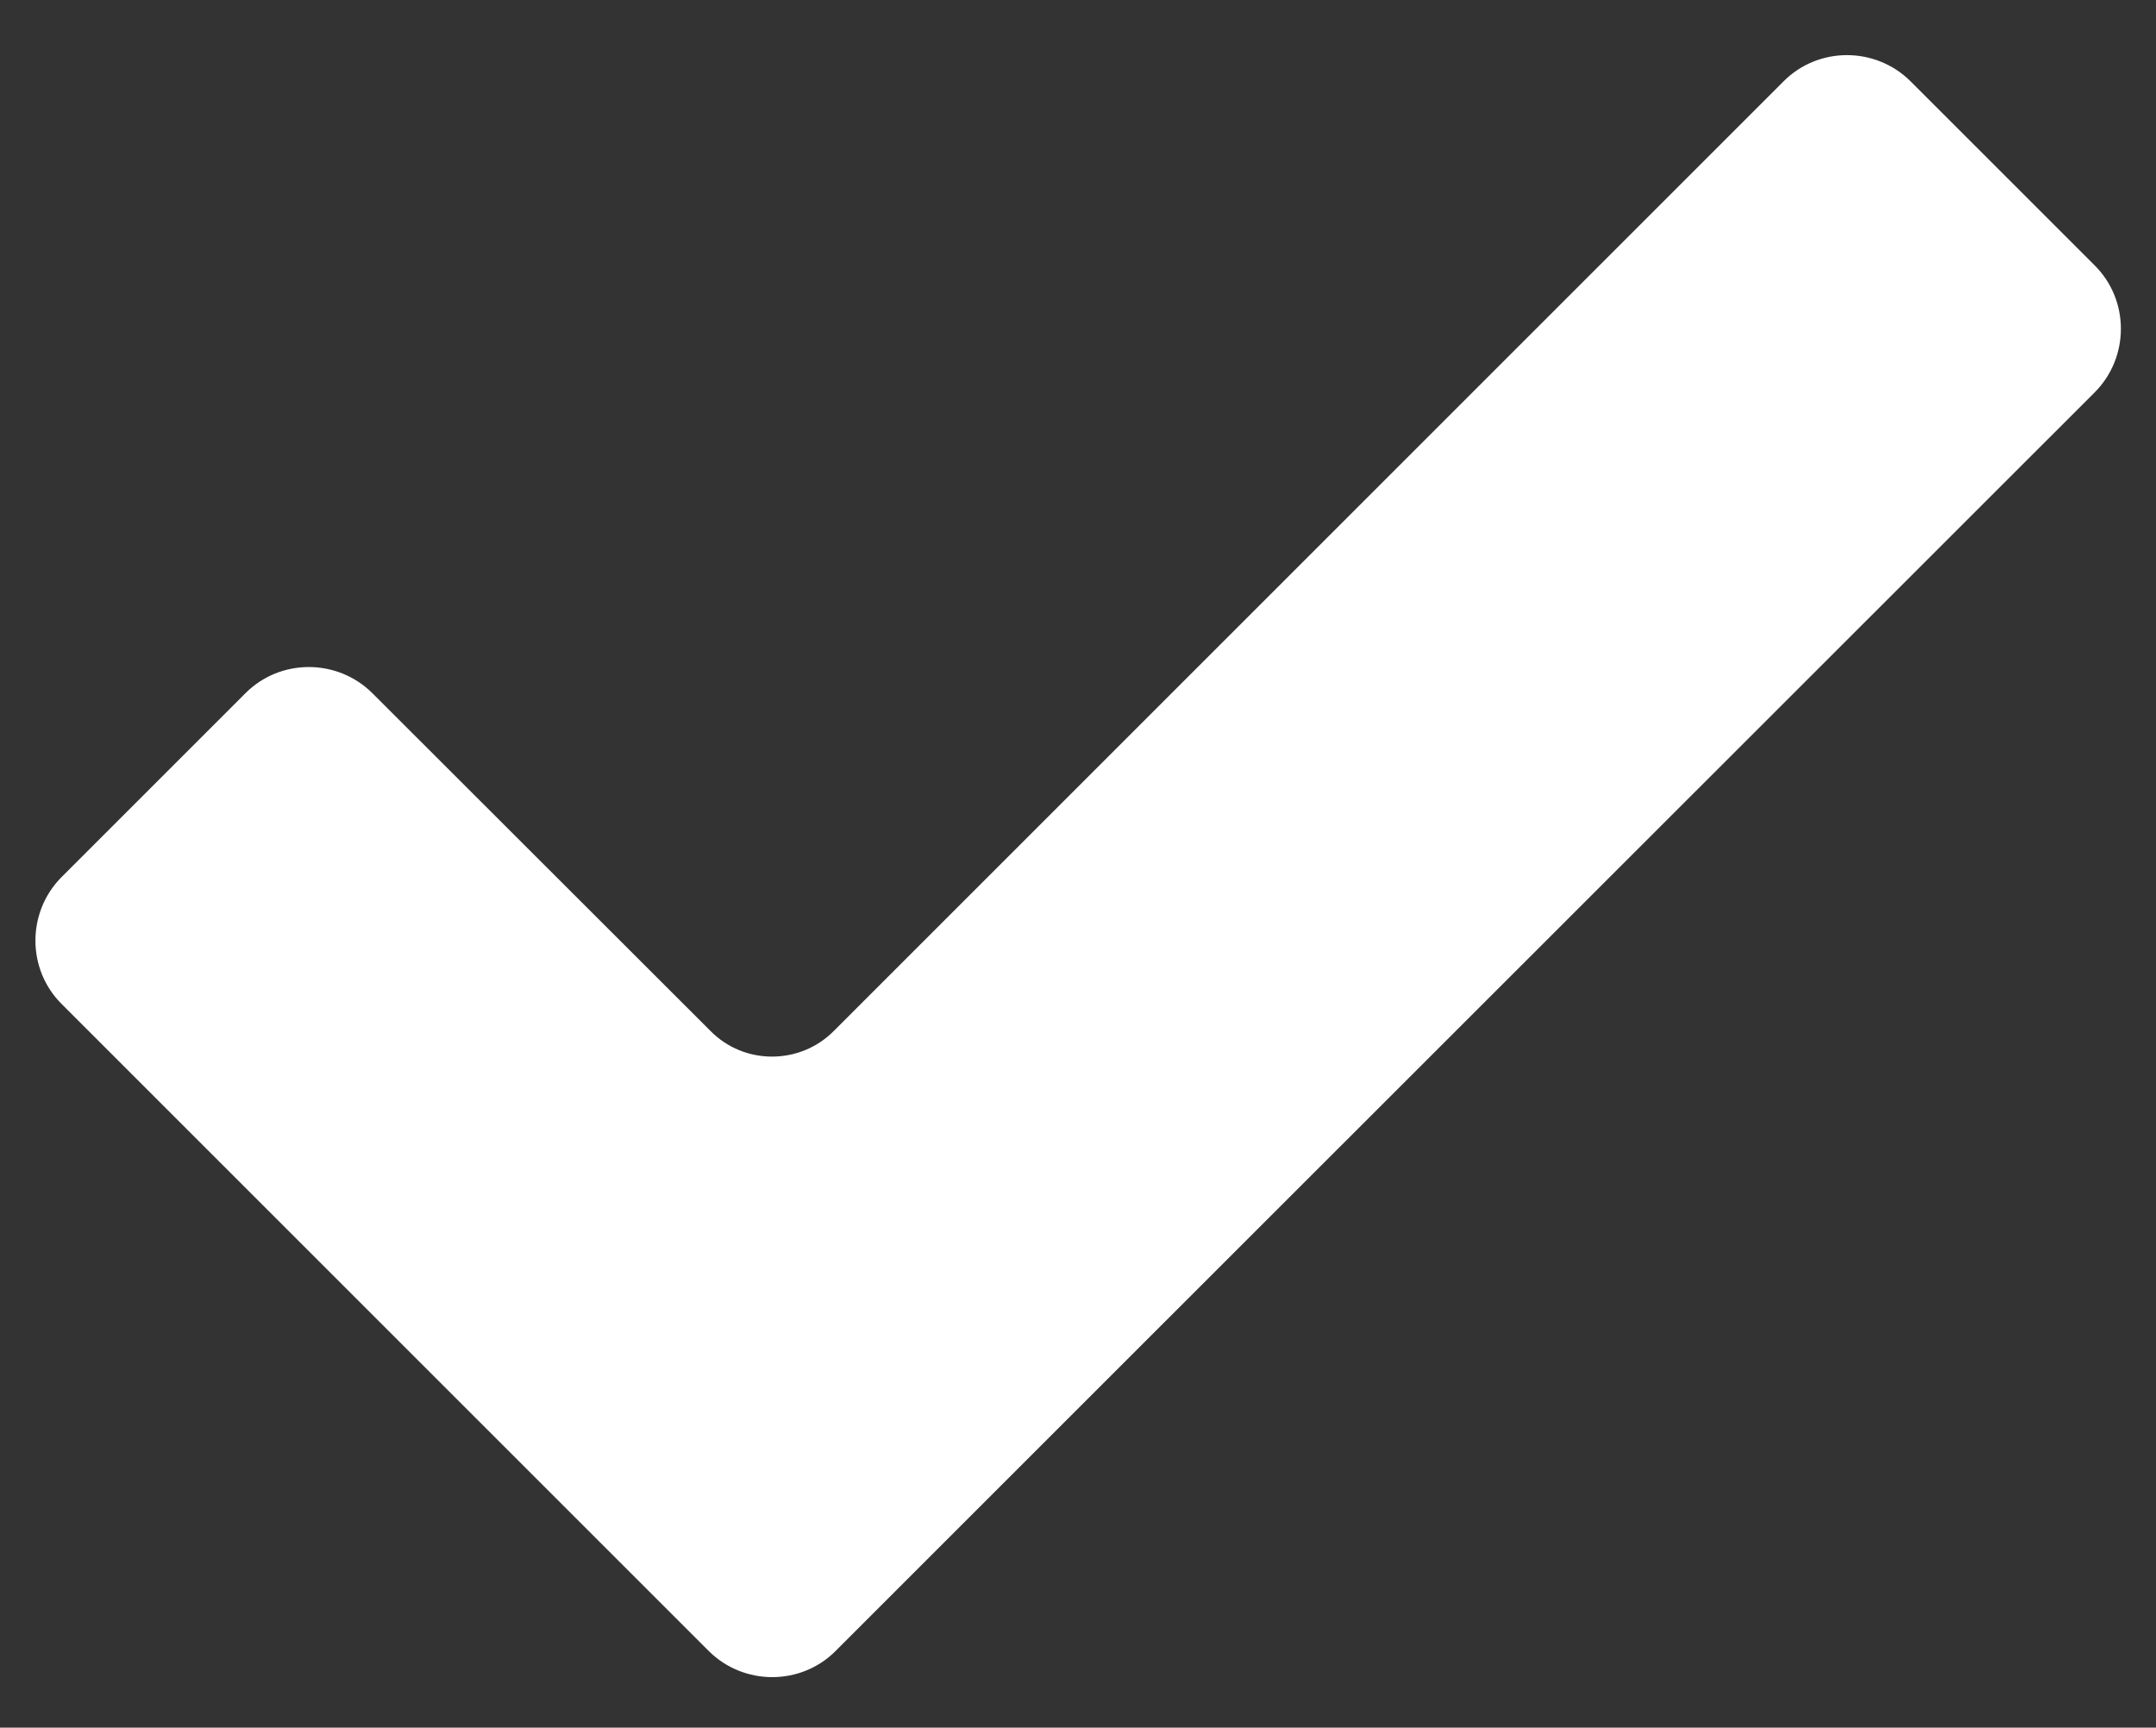
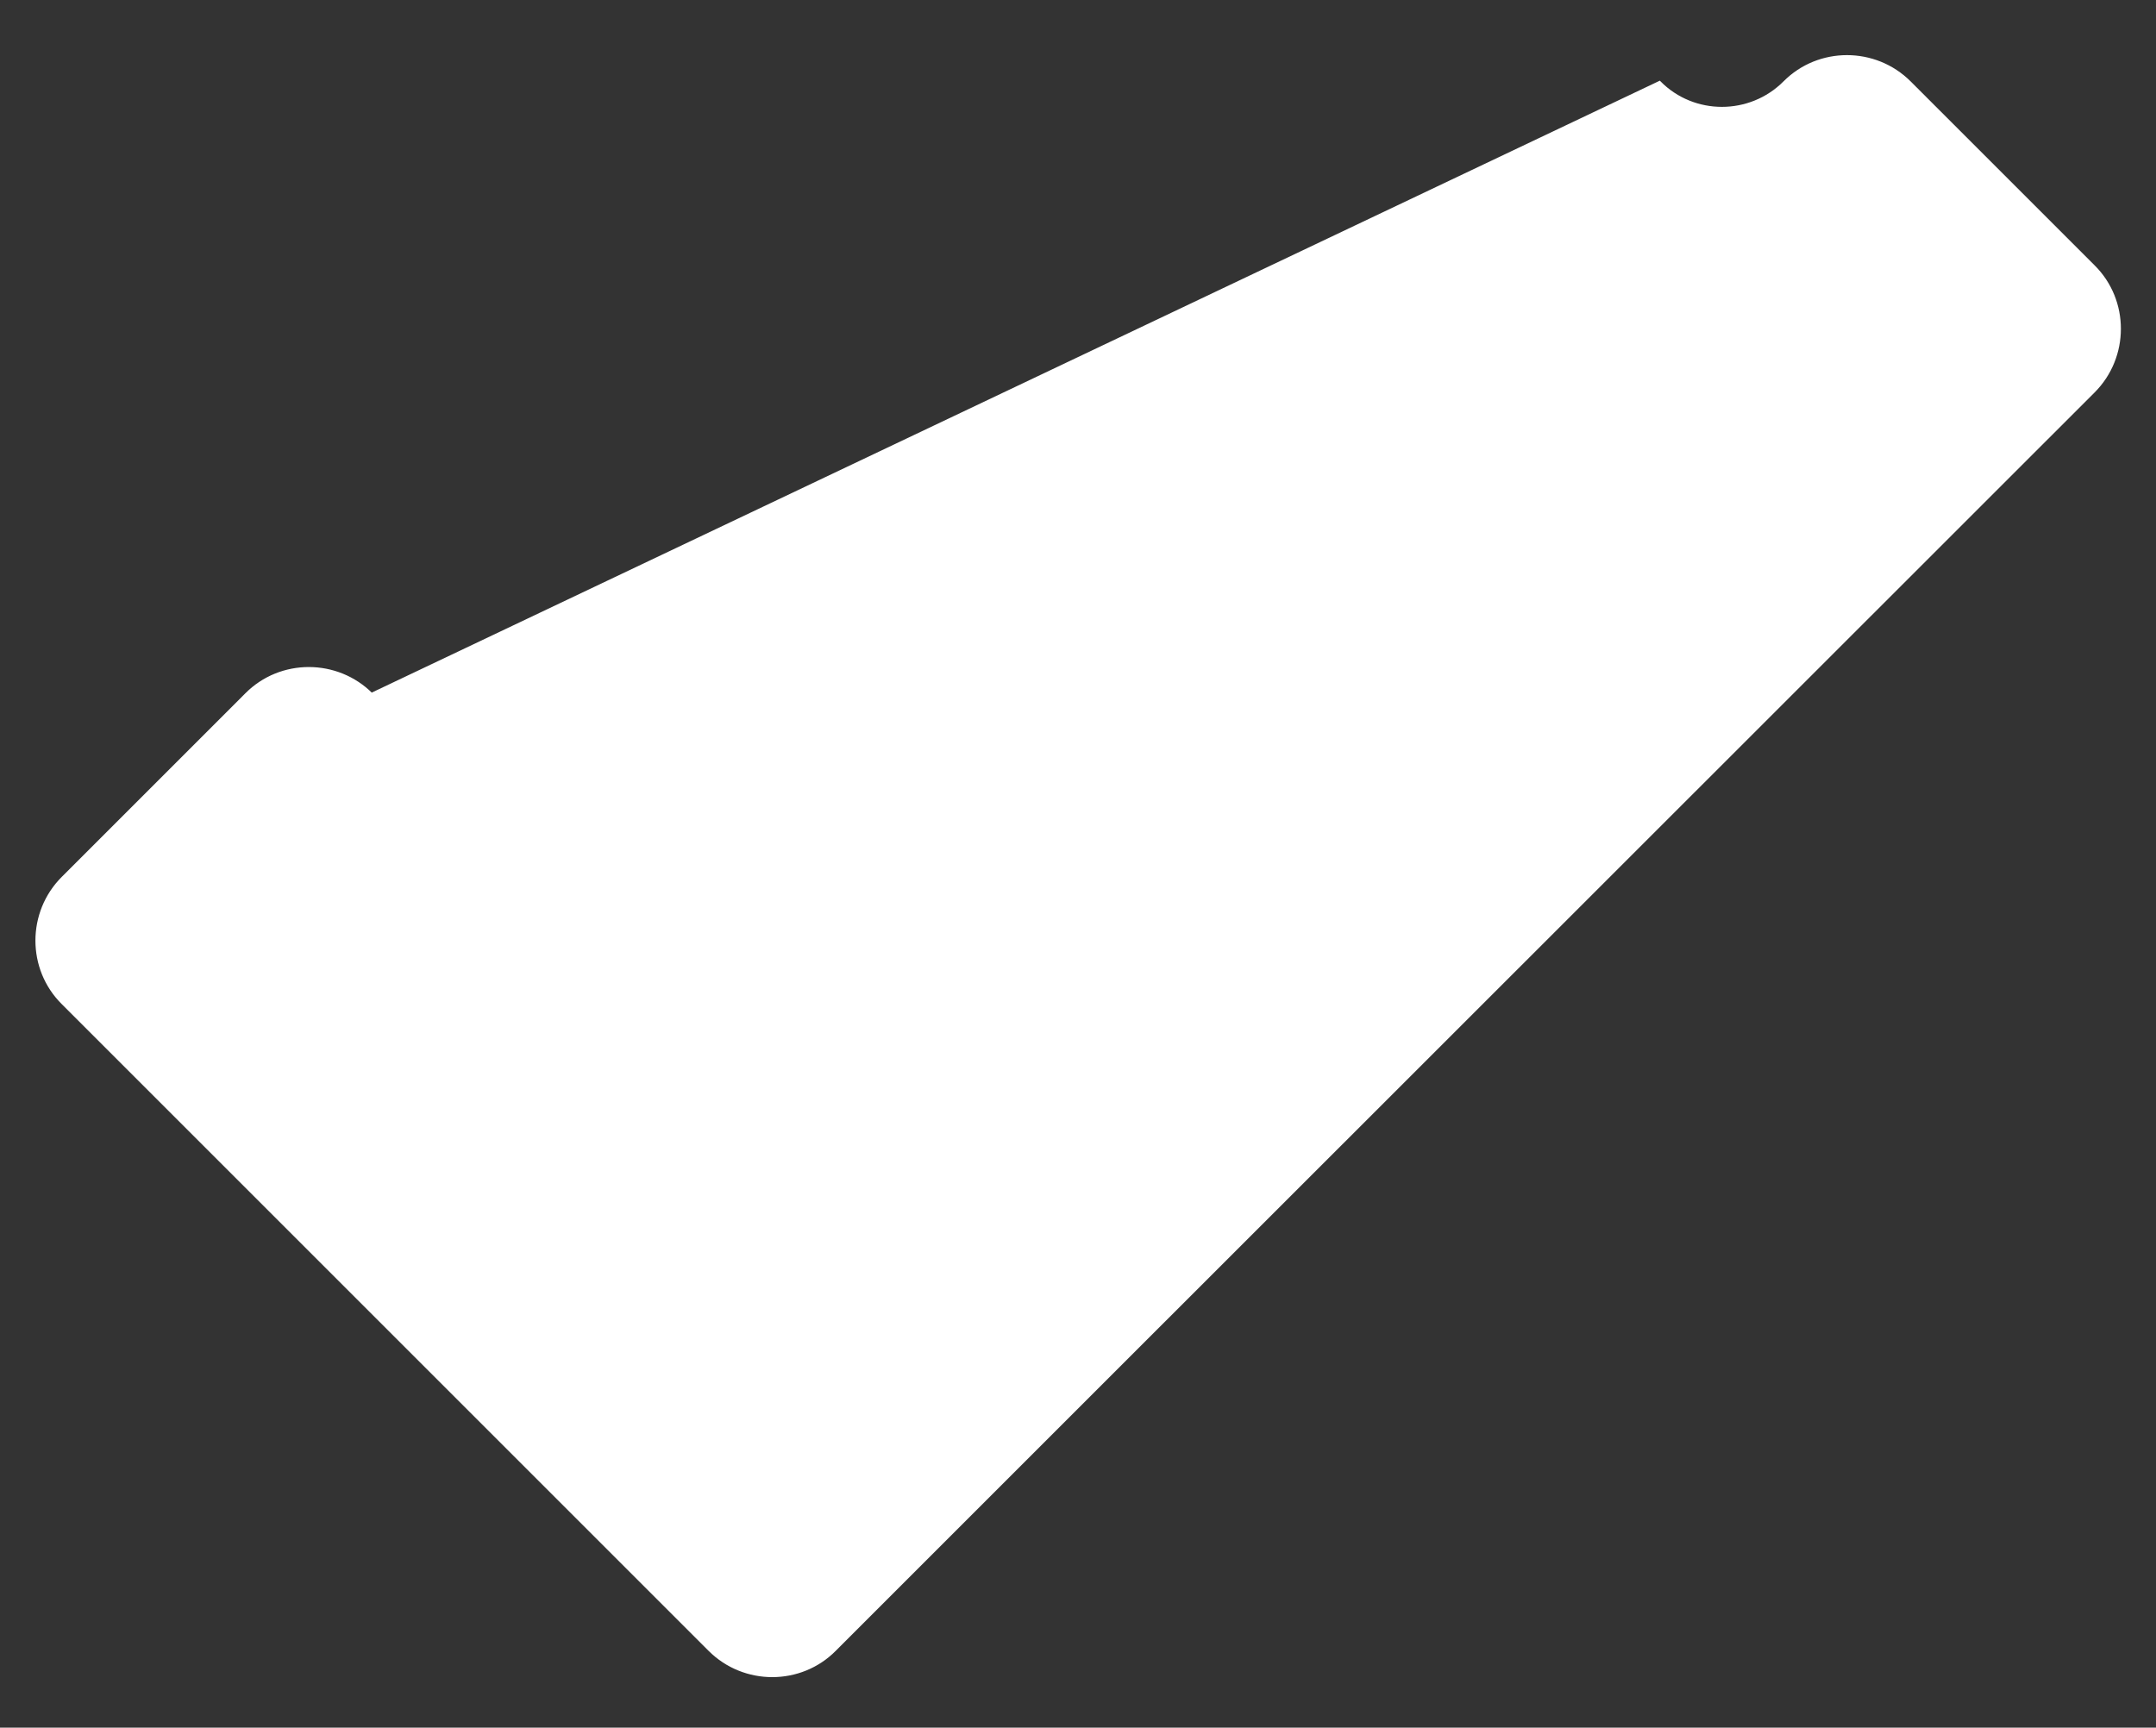
<svg xmlns="http://www.w3.org/2000/svg" version="1.1" id="Livello_1" x="0px" y="0px" viewBox="0 0 700 561" style="enable-background:new 0 0 700 561;" xml:space="preserve">
  <rect x="0" y="0" width="700" height="561" fill="#333333" stroke="none" />
  <style type="text/css">
	.st0{fill:#FFFFFF;stroke:#FFFFFF;stroke-miterlimit:10;}
</style>
  <g>
-     <path class="st0" d="M679.7,127.1c11.2-11.2,11.2-29.5,0-40.6L620,26.8c-11.2-11.2-29.5-11.2-40.6,0L271,335.2   c-11.2,11.2-29.5,11.2-40.6,0L120.6,225.5c-11.2-11.2-29.5-11.2-40.6,0l-59.6,59.6c-11.2,11.2-11.2,29.5,0,40.6l210,210   c11.2,11.2,29.5,11.2,40.6,0l59.6-59.6c11.2-11.2,29.5-29.5,40.6-40.6L679.7,127.1z" />
+     <path class="st0" d="M679.7,127.1c11.2-11.2,11.2-29.5,0-40.6L620,26.8c-11.2-11.2-29.5-11.2-40.6,0c-11.2,11.2-29.5,11.2-40.6,0L120.6,225.5c-11.2-11.2-29.5-11.2-40.6,0l-59.6,59.6c-11.2,11.2-11.2,29.5,0,40.6l210,210   c11.2,11.2,29.5,11.2,40.6,0l59.6-59.6c11.2-11.2,29.5-29.5,40.6-40.6L679.7,127.1z" />
  </g>
</svg>